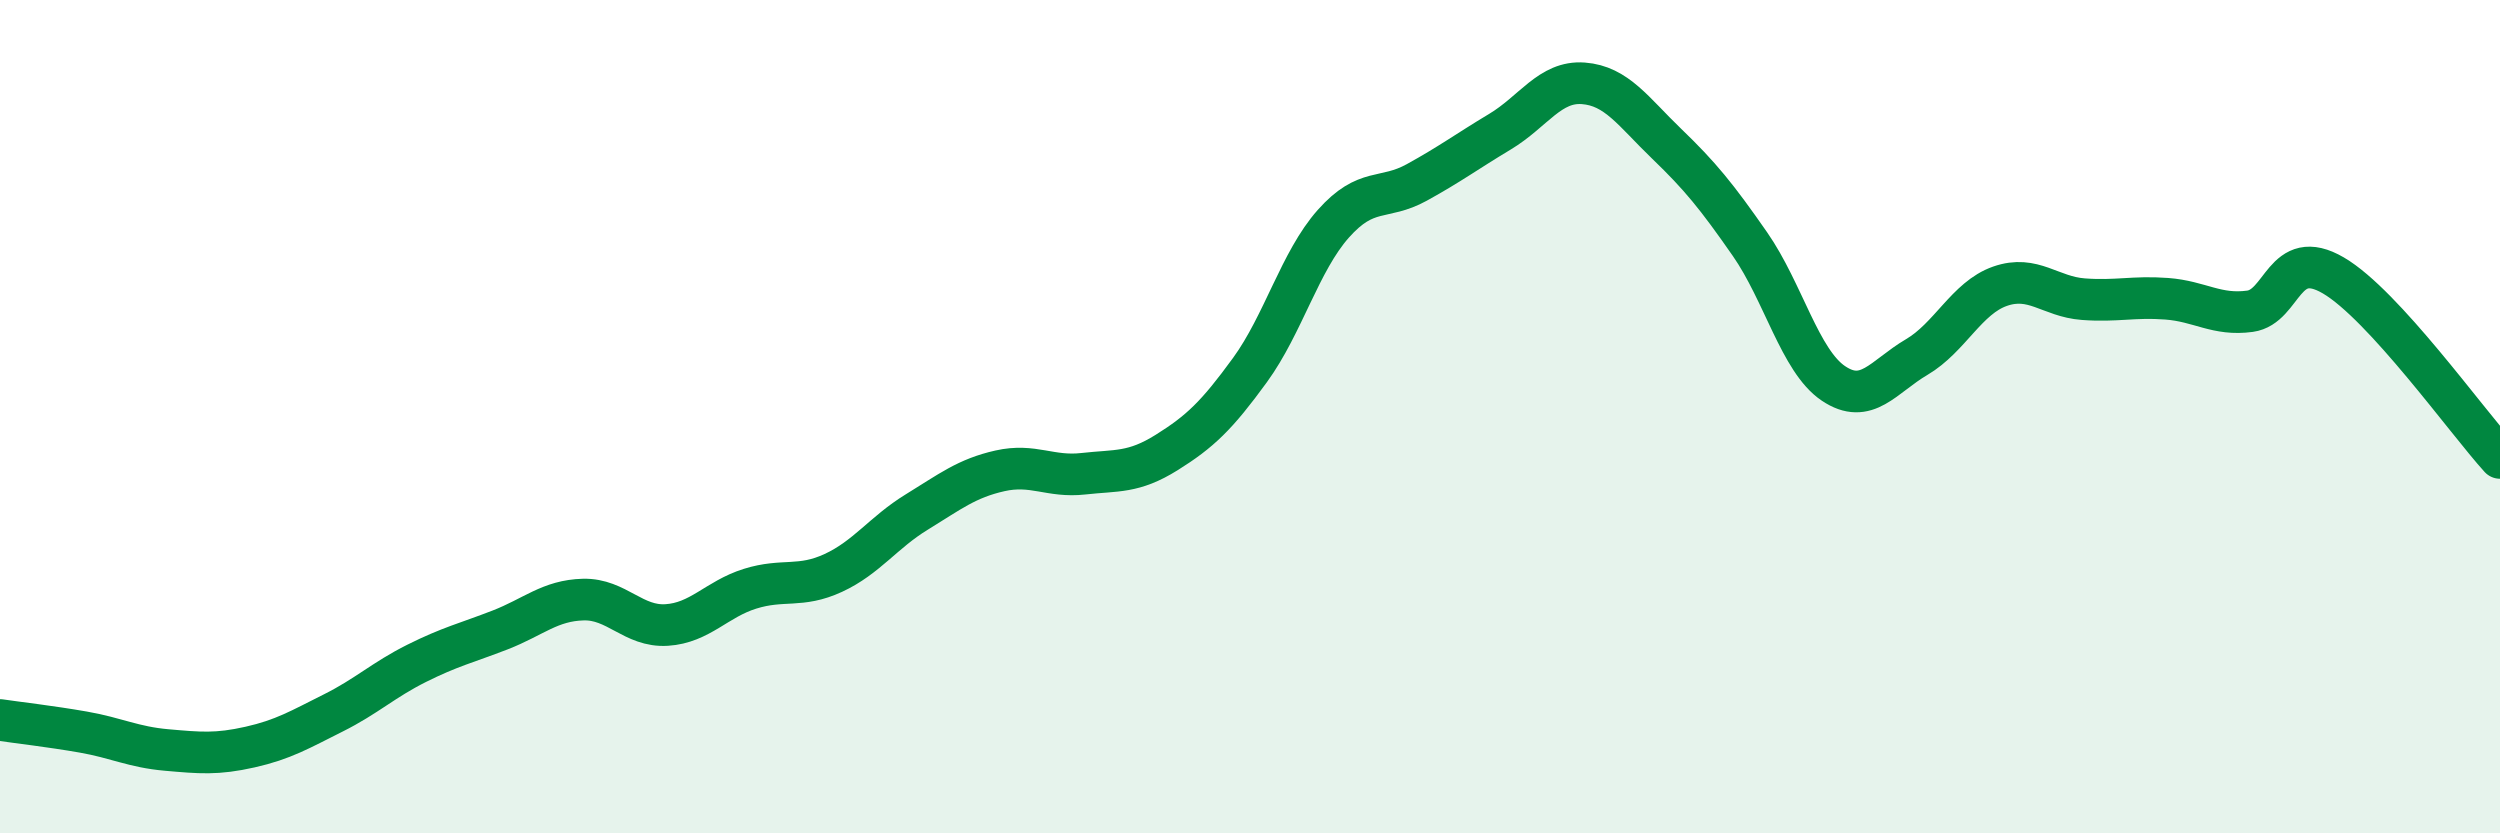
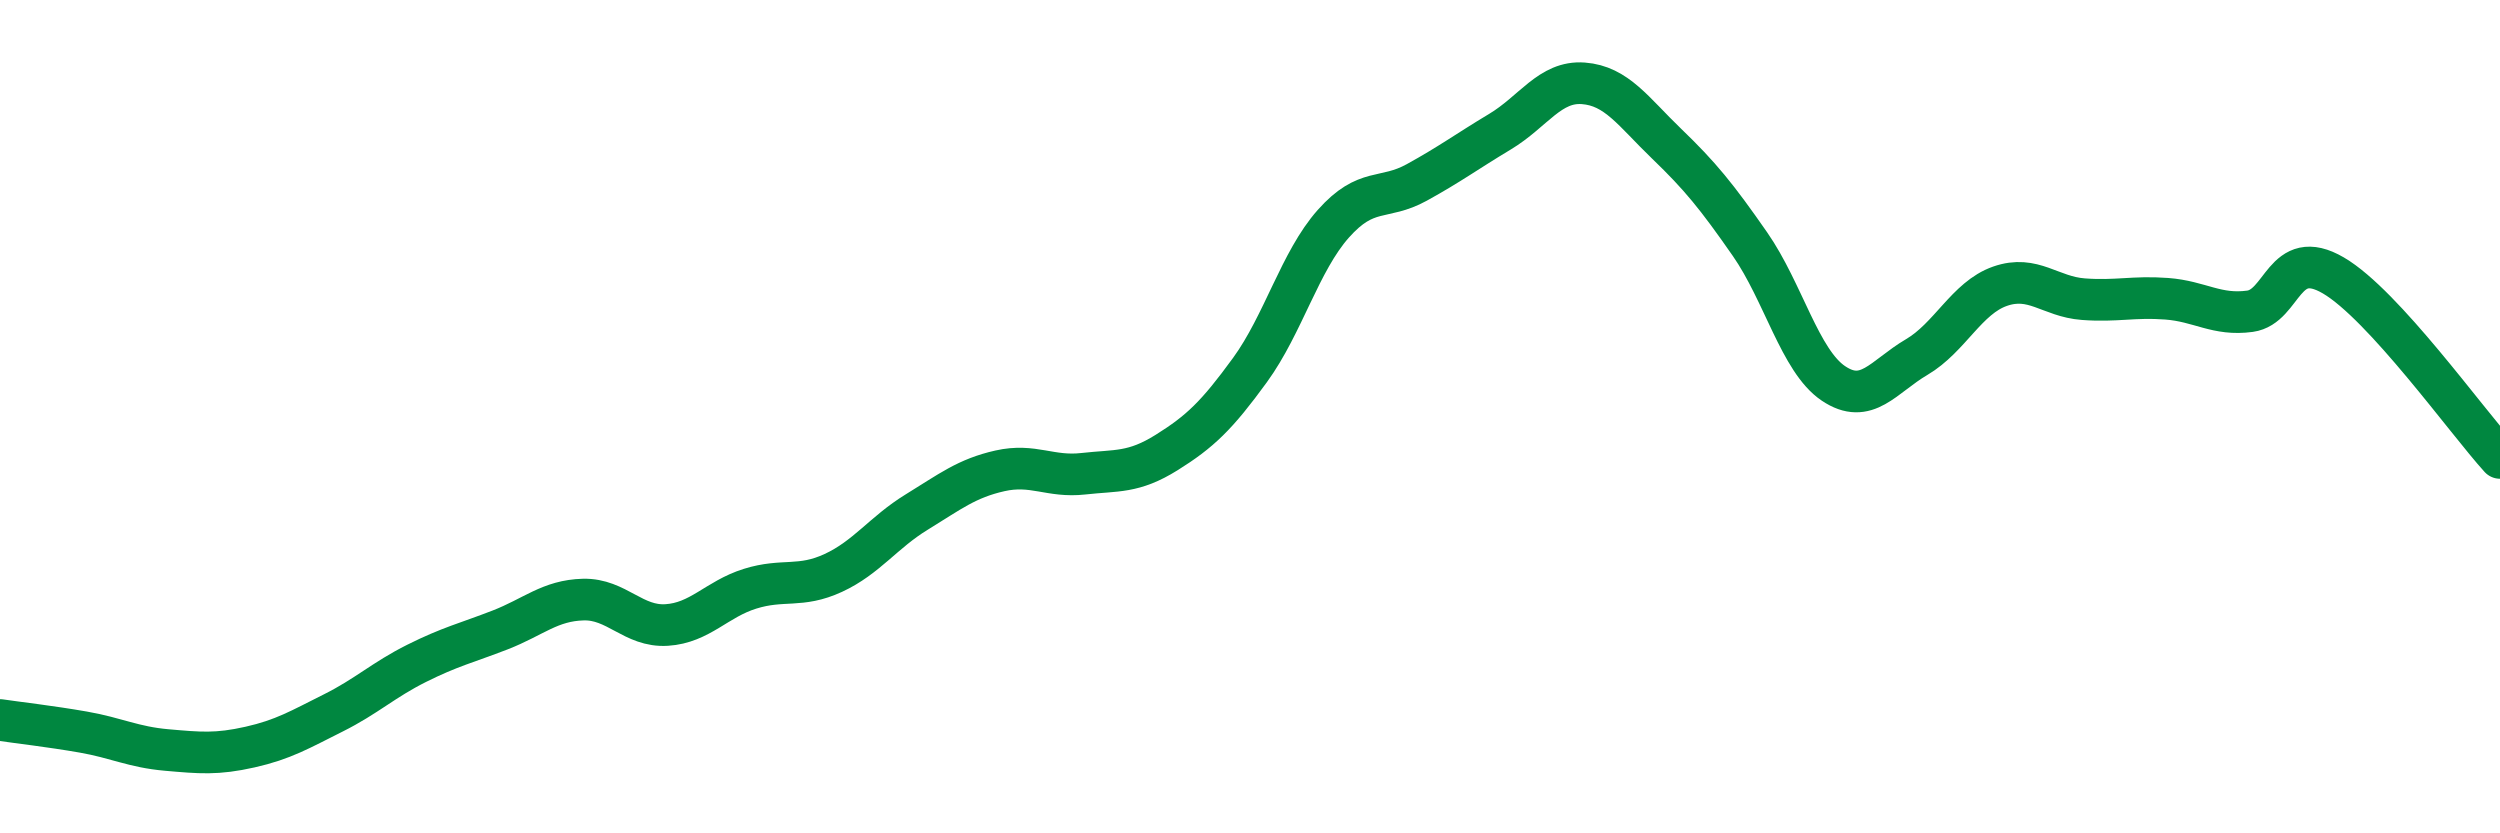
<svg xmlns="http://www.w3.org/2000/svg" width="60" height="20" viewBox="0 0 60 20">
-   <path d="M 0,17.28 C 0.4,17.34 1.2,17.43 2,17.57 C 2.8,17.71 3.2,17.93 4,18 C 4.8,18.07 5.2,18.11 6,17.93 C 6.8,17.75 7.2,17.51 8,17.11 C 8.8,16.71 9.2,16.32 10,15.92 C 10.8,15.52 11.2,15.43 12,15.12 C 12.8,14.81 13.2,14.41 14,14.39 C 14.8,14.37 15.2,15.05 16,15 C 16.8,14.95 17.2,14.38 18,14.13 C 18.8,13.88 19.2,14.12 20,13.75 C 20.8,13.38 21.2,12.78 22,12.29 C 22.8,11.8 23.2,11.48 24,11.3 C 24.8,11.12 25.2,11.46 26,11.37 C 26.8,11.28 27.2,11.36 28,10.86 C 28.8,10.36 29.2,9.98 30,8.88 C 30.8,7.78 31.2,6.27 32,5.37 C 32.8,4.47 33.2,4.82 34,4.38 C 34.8,3.94 35.2,3.64 36,3.16 C 36.8,2.68 37.2,1.94 38,2 C 38.8,2.06 39.2,2.68 40,3.45 C 40.8,4.22 41.2,4.71 42,5.86 C 42.8,7.01 43.2,8.66 44,9.2 C 44.8,9.74 45.2,9.04 46,8.57 C 46.8,8.1 47.2,7.15 48,6.87 C 48.8,6.59 49.2,7.12 50,7.18 C 50.8,7.24 51.2,7.11 52,7.17 C 52.8,7.23 53.2,7.58 54,7.47 C 54.8,7.36 54.8,5.91 56,6.61 C 57.2,7.31 59.2,10.11 60,10.99L60 20L0 20Z" fill="#008740" opacity="0.1" stroke-linecap="round" stroke-linejoin="round" />
  <path d="M 0,17.28 C 0.4,17.34 1.2,17.43 2,17.57 C 2.8,17.71 3.2,17.93 4,18 C 4.8,18.07 5.2,18.11 6,17.93 C 6.8,17.75 7.2,17.51 8,17.11 C 8.8,16.71 9.2,16.32 10,15.92 C 10.8,15.52 11.2,15.43 12,15.12 C 12.8,14.81 13.2,14.41 14,14.39 C 14.8,14.37 15.2,15.05 16,15 C 16.8,14.95 17.2,14.38 18,14.13 C 18.8,13.88 19.2,14.12 20,13.75 C 20.8,13.38 21.2,12.78 22,12.29 C 22.8,11.8 23.2,11.48 24,11.3 C 24.8,11.12 25.2,11.46 26,11.37 C 26.8,11.28 27.2,11.36 28,10.86 C 28.8,10.36 29.2,9.98 30,8.88 C 30.8,7.78 31.2,6.27 32,5.37 C 32.8,4.47 33.2,4.82 34,4.38 C 34.8,3.94 35.2,3.64 36,3.16 C 36.8,2.68 37.2,1.94 38,2 C 38.8,2.06 39.2,2.68 40,3.45 C 40.8,4.22 41.2,4.71 42,5.86 C 42.8,7.01 43.2,8.66 44,9.2 C 44.8,9.74 45.2,9.04 46,8.57 C 46.8,8.1 47.2,7.15 48,6.87 C 48.8,6.59 49.2,7.12 50,7.18 C 50.8,7.24 51.2,7.11 52,7.17 C 52.8,7.23 53.2,7.58 54,7.47 C 54.8,7.36 54.8,5.91 56,6.61 C 57.2,7.31 59.2,10.11 60,10.99" stroke="#008740" stroke-width="1" fill="none" stroke-linecap="round" stroke-linejoin="round" />
</svg>